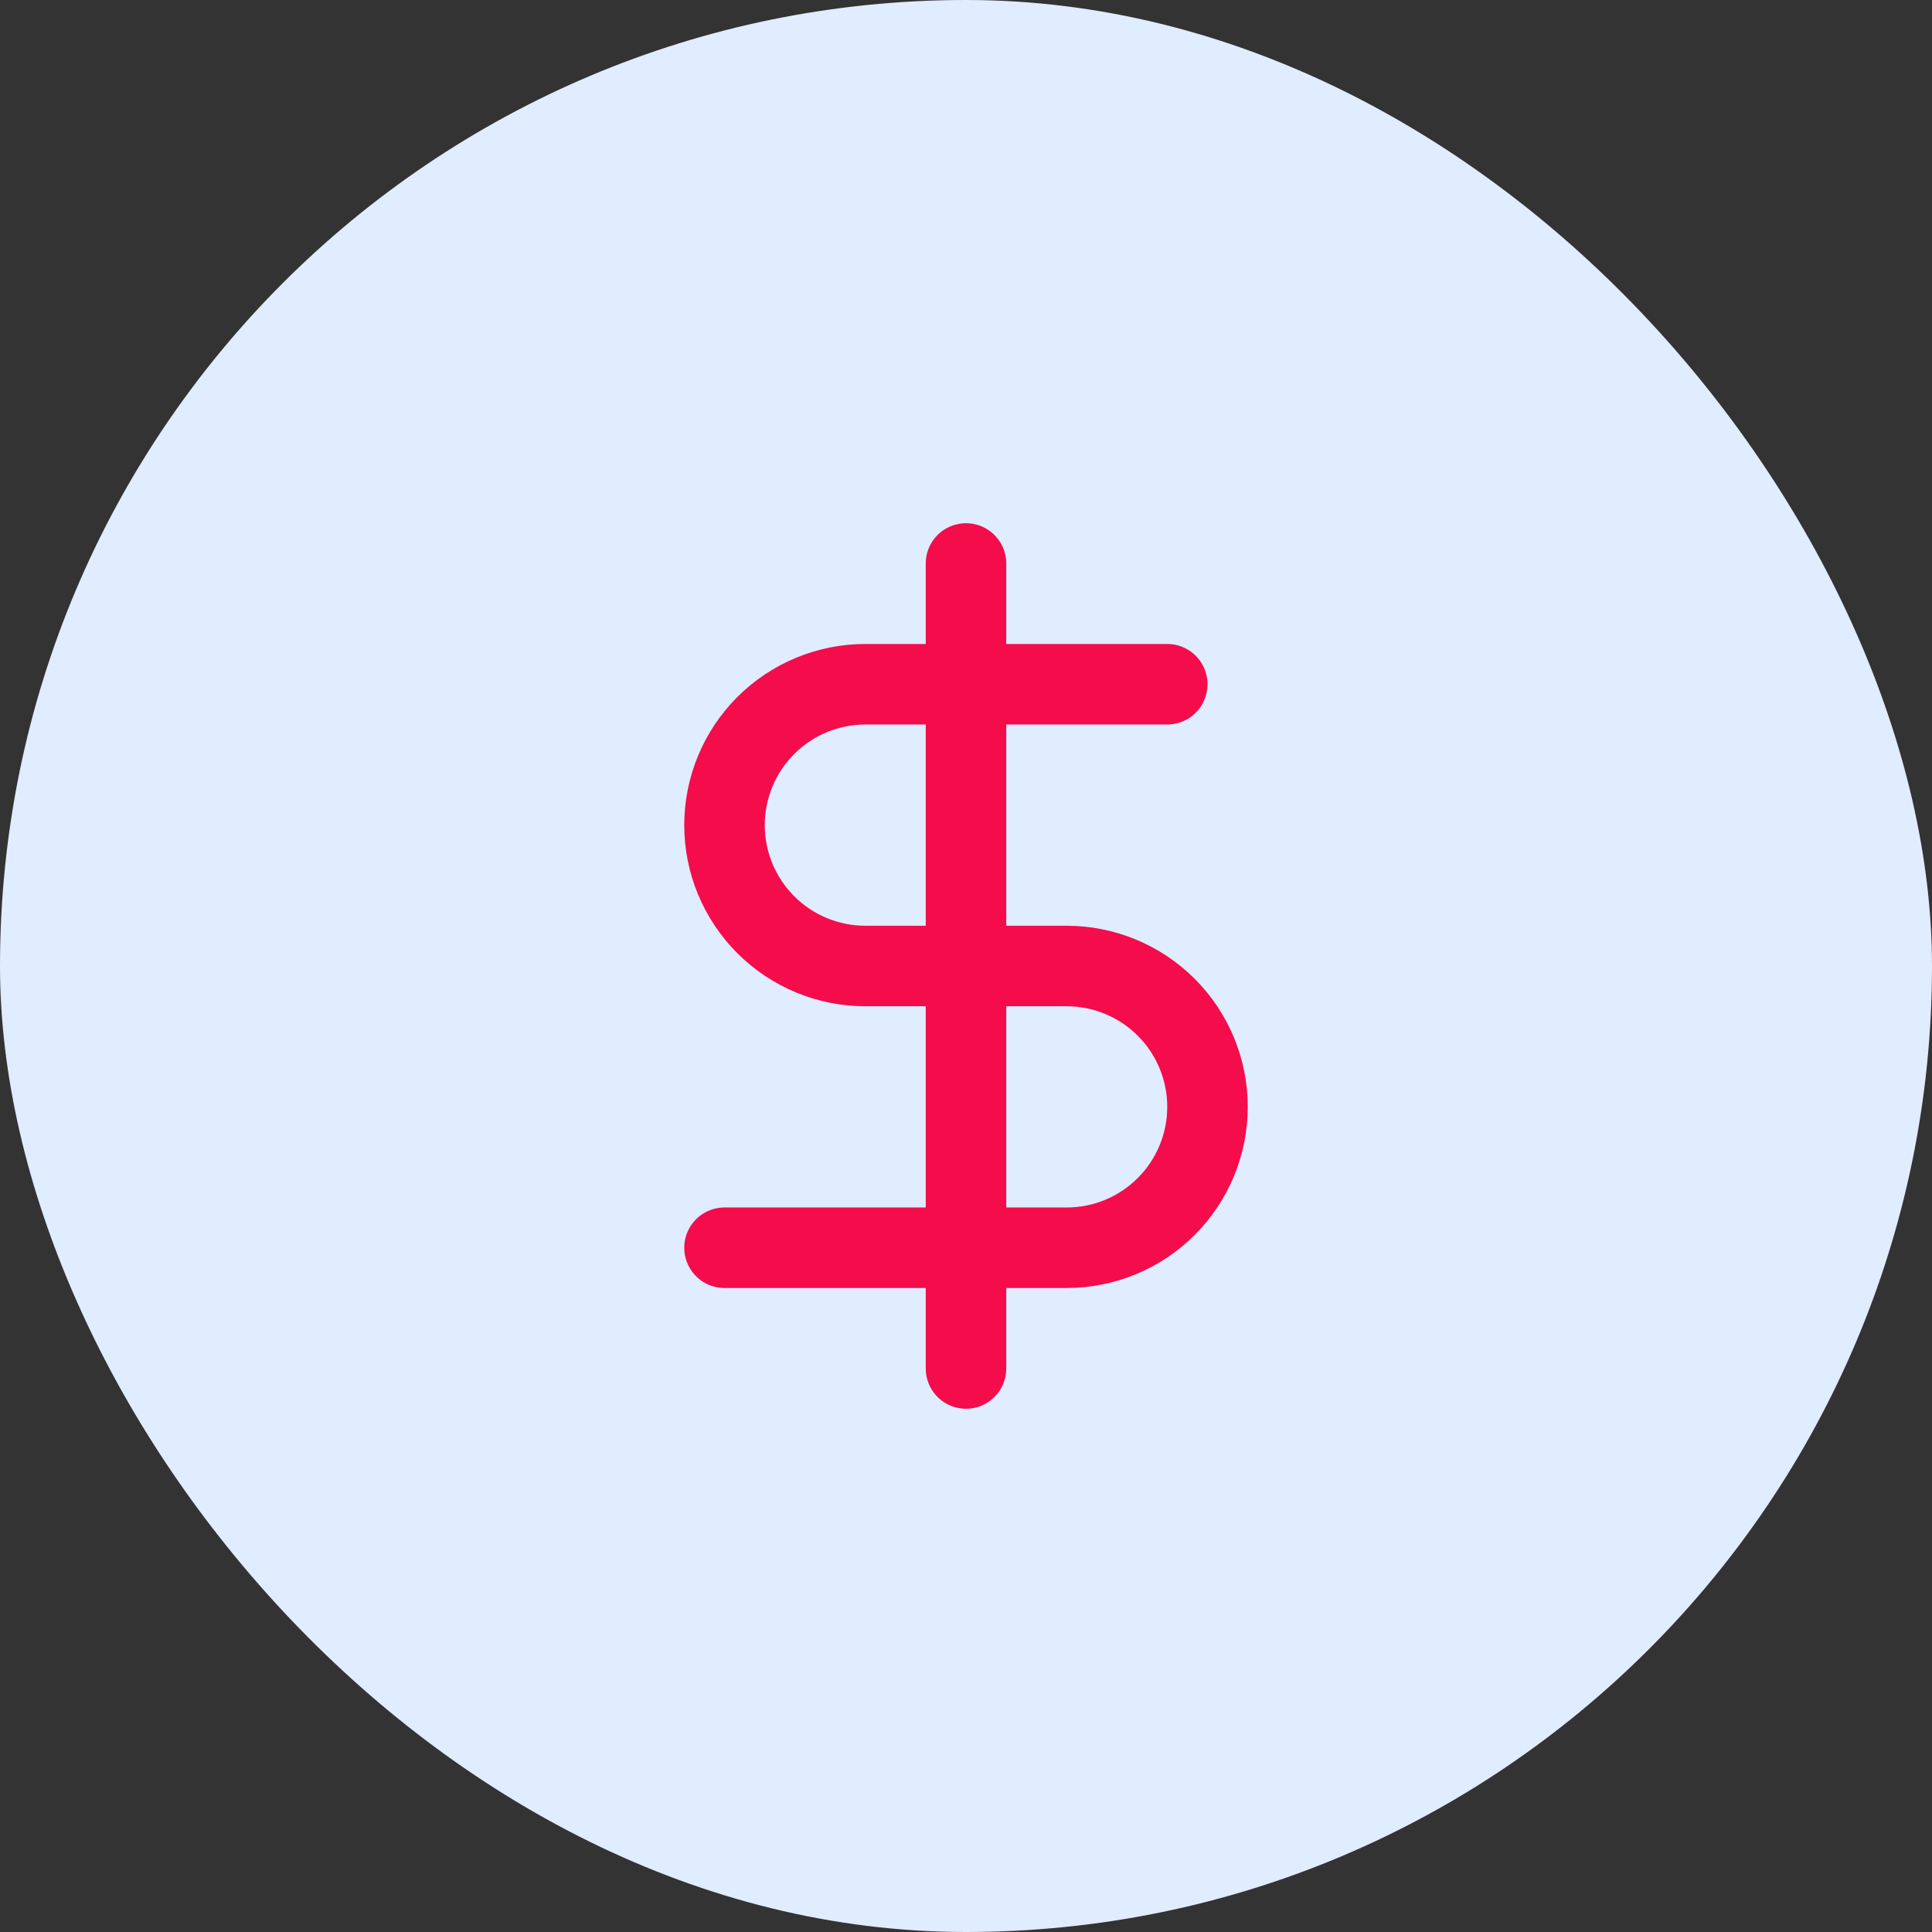
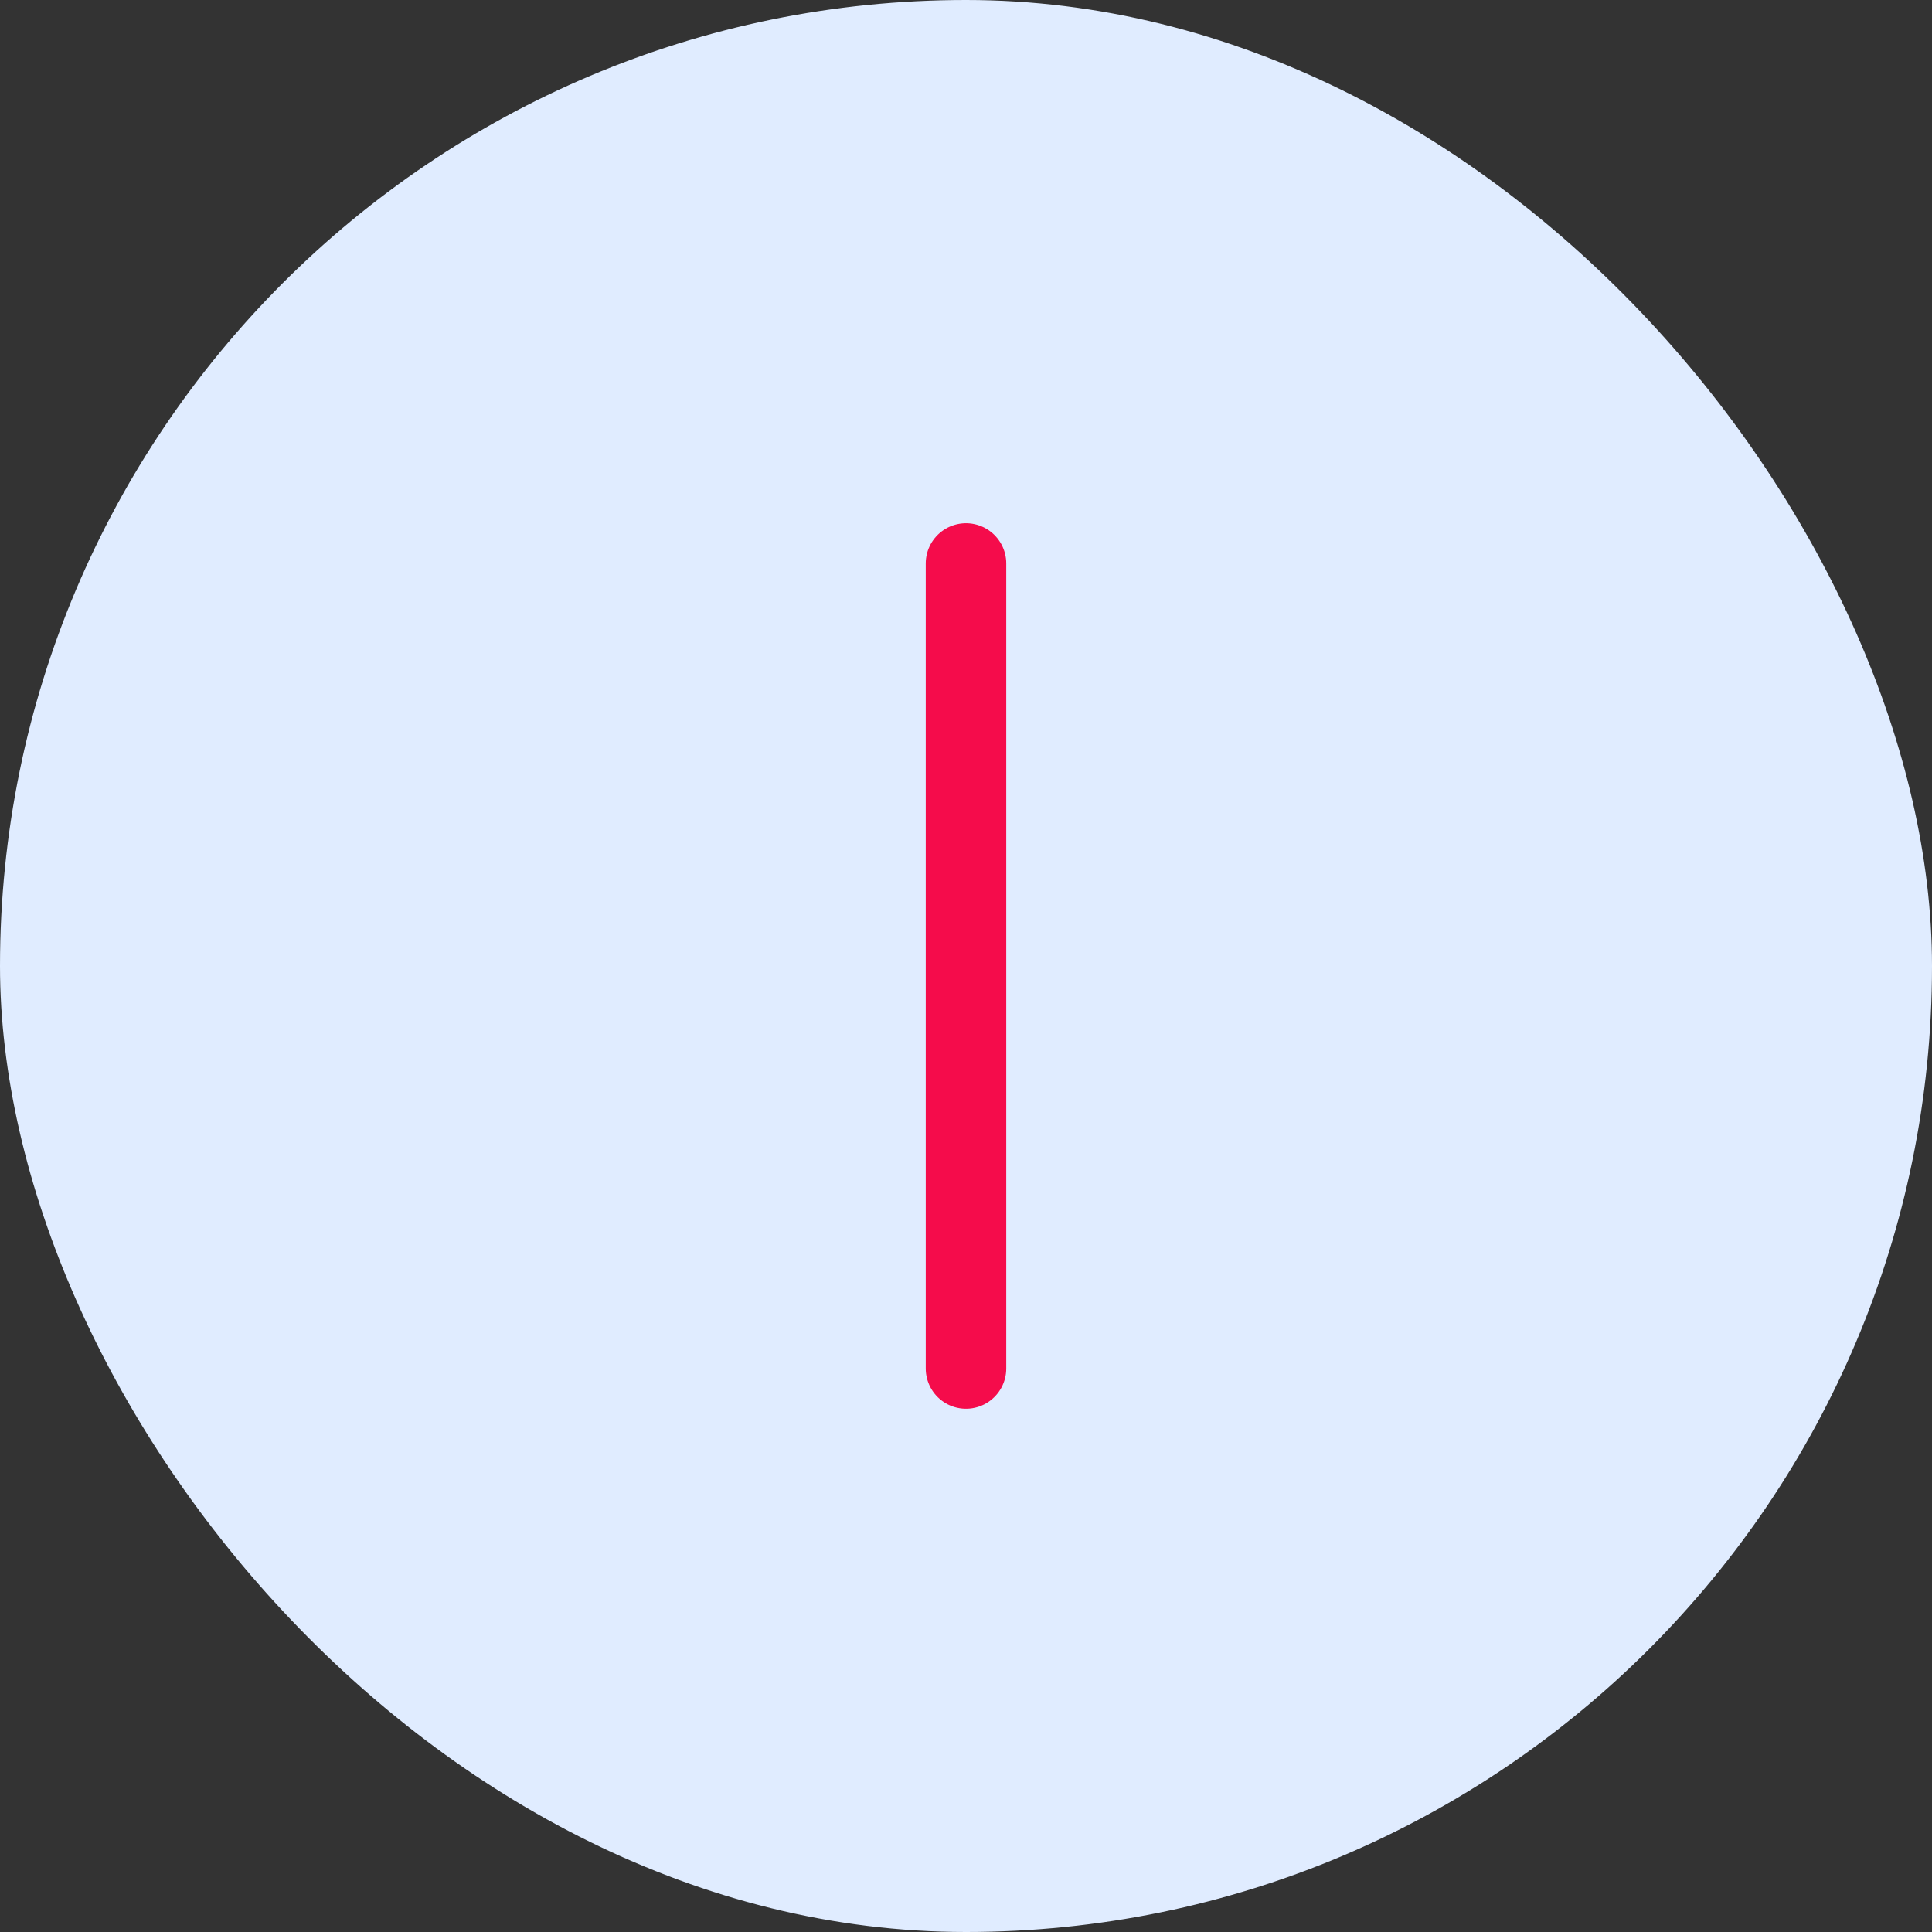
<svg xmlns="http://www.w3.org/2000/svg" width="64" height="64" viewBox="0 0 64 64" fill="none">
  <rect x="0" y="0" width="64" height="64" fill="#333333" stroke="none" />
  <rect width="64" height="64" rx="32" fill="#E0ECFF" />
  <path d="M32 18.666V45.333" stroke="#F50C4B" stroke-width="2.667" stroke-linecap="round" stroke-linejoin="round" />
-   <path d="M38.667 22.666H28.667C27.429 22.666 26.242 23.158 25.367 24.033C24.492 24.909 24 26.096 24 27.333C24 28.571 24.492 29.758 25.367 30.633C26.242 31.508 27.429 32 28.667 32H35.333C36.571 32 37.758 32.492 38.633 33.367C39.508 34.242 40 35.429 40 36.666C40 37.904 39.508 39.091 38.633 39.966C37.758 40.842 36.571 41.333 35.333 41.333H24" stroke="#F50C4B" stroke-width="2.667" stroke-linecap="round" stroke-linejoin="round" />
</svg>